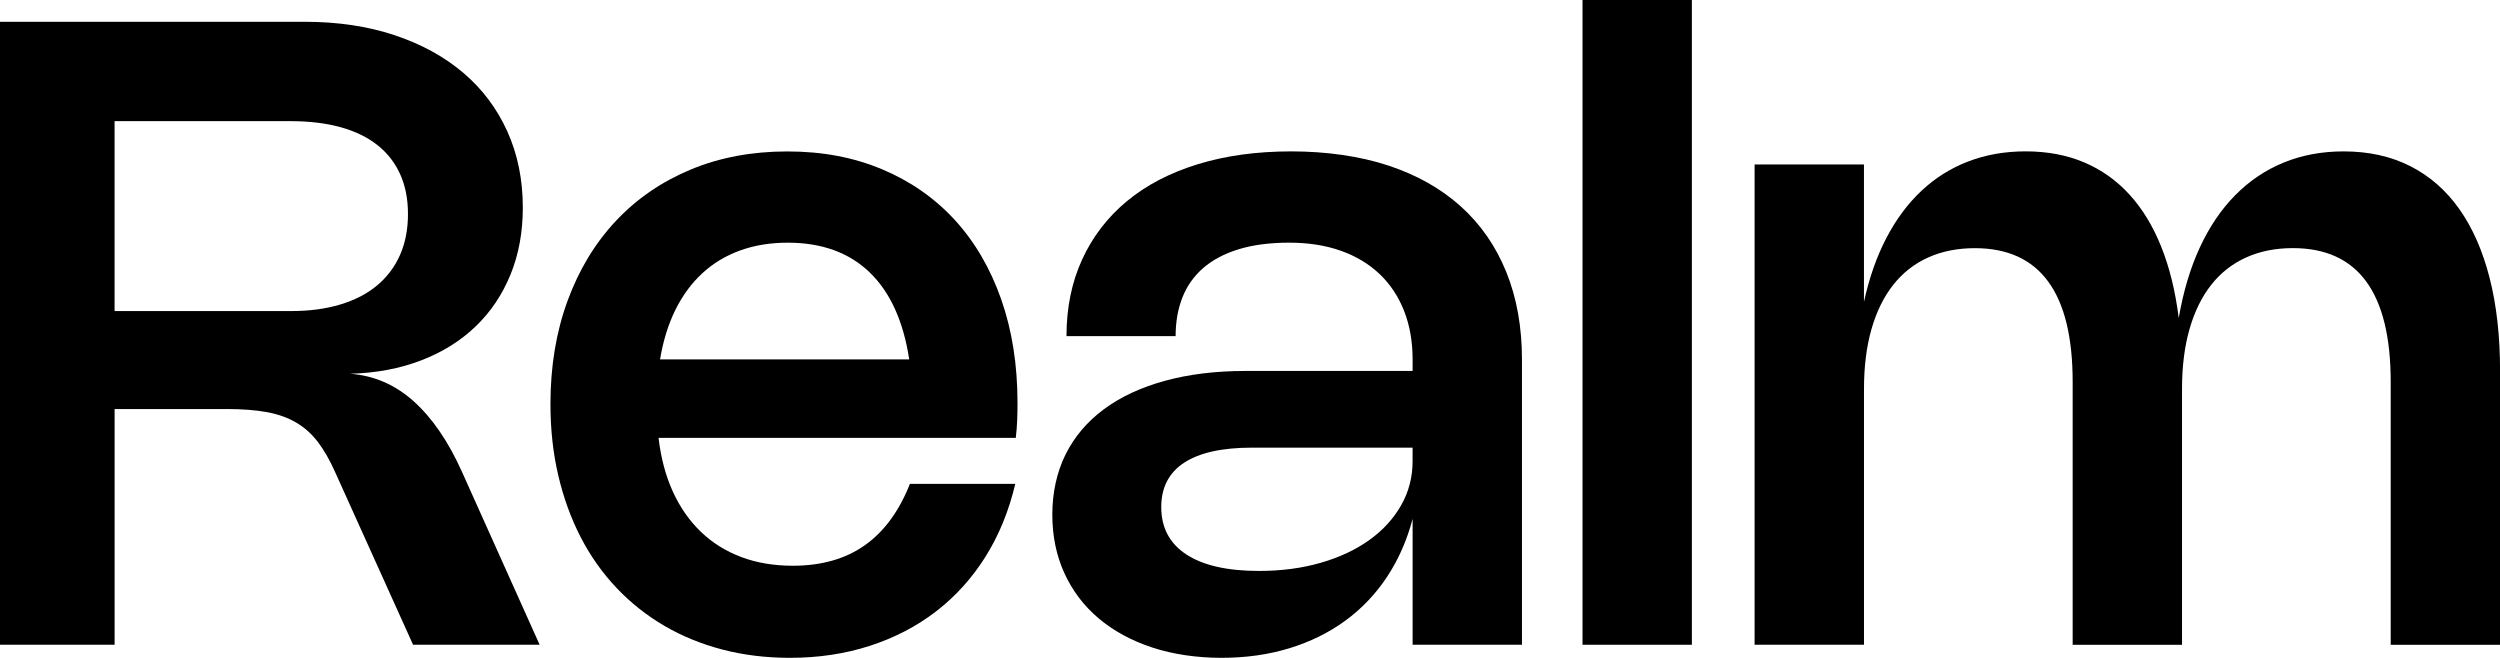
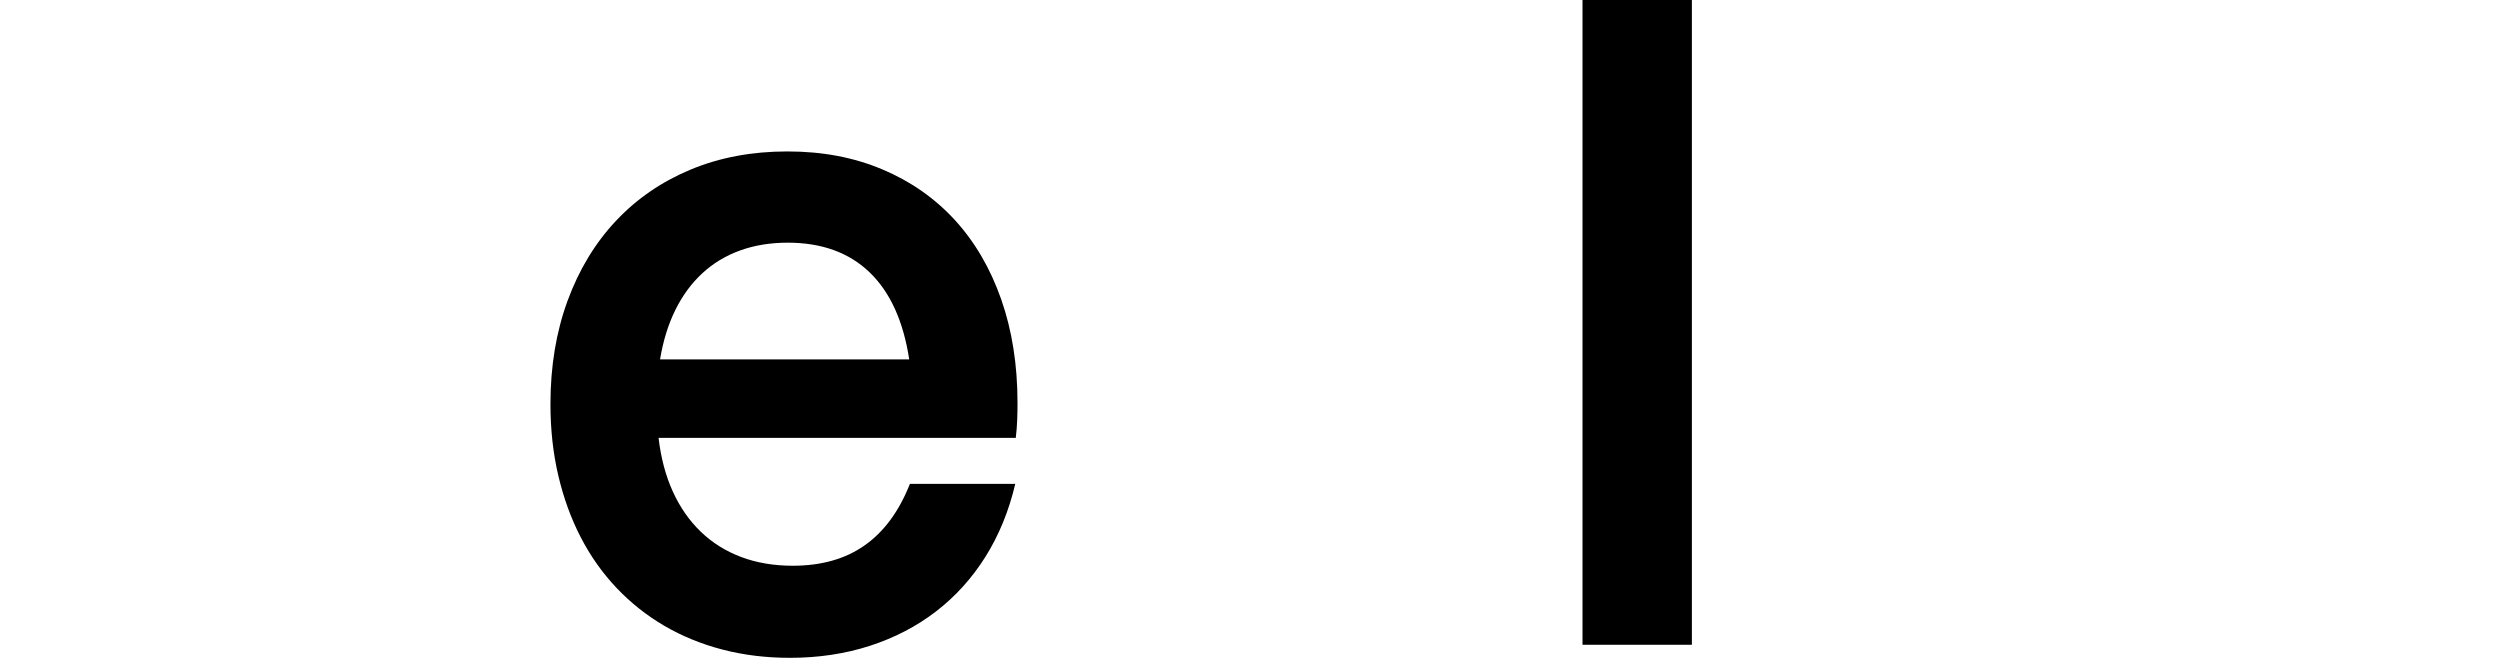
<svg xmlns="http://www.w3.org/2000/svg" id="Layer_1" data-name="Layer 1" viewBox="0 0 943.45 248.26">
-   <path d="M0,243.32V8.22h115c12.44,0,23.73,1.68,33.87,5.05,10.14,3.37,18.8,8.11,25.98,14.22,7.18,6.11,12.71,13.48,16.61,22.11,3.89,8.63,5.84,18.21,5.84,28.73,0,9.26-1.55,17.69-4.64,25.28-3.1,7.59-7.48,14.11-13.15,19.56-5.67,5.45-12.52,9.73-20.55,12.82-8.03,3.1-16.98,4.78-26.84,5.06,8.99.66,16.98,4.11,23.96,10.36s13.06,15.1,18.21,26.55l29.35,65.35h-47.76l-29.43-65.19c-2.03-4.55-4.21-8.34-6.54-11.39-2.33-3.04-5.07-5.48-8.22-7.31-3.15-1.84-6.84-3.14-11.06-3.91-4.22-.77-9.24-1.15-15.04-1.15h-42.34v88.95H0ZM109.82,117.39c6.91,0,13.1-.82,18.58-2.47,5.48-1.64,10.11-4.04,13.89-7.19,3.78-3.15,6.67-6.99,8.67-11.51,2-4.52,3-9.66,3-15.41s-.97-10.65-2.92-15c-1.95-4.36-4.8-8.03-8.55-11.01-3.75-2.99-8.38-5.25-13.89-6.78-5.51-1.53-11.82-2.3-18.95-2.3H43.24v71.68h66.59Z" />
  <path d="M383.15,182.57c-2.41,10.25-6.17,19.43-11.26,27.54-5.1,8.11-11.32,14.99-18.66,20.63-7.34,5.65-15.67,9.97-24.99,12.99-9.32,3.01-19.37,4.52-30.17,4.52-8.99,0-17.47-1.04-25.44-3.12s-15.3-5.08-21.99-9c-6.69-3.92-12.69-8.69-18-14.3-5.32-5.62-9.81-11.97-13.48-19.07-3.67-7.1-6.49-14.87-8.47-23.3s-2.96-17.43-2.96-26.96c0-14.25,2.15-27.24,6.45-38.96,4.3-11.73,10.37-21.77,18.21-30.13,7.84-8.36,17.23-14.82,28.2-19.4,10.96-4.57,23.13-6.86,36.5-6.86s25.08,2.25,35.8,6.74c10.71,4.49,19.85,10.87,27.42,19.11,7.56,8.25,13.4,18.22,17.51,29.92,4.11,11.7,6.17,24.76,6.17,39.17,0,2.14-.04,4.27-.12,6.41-.08,2.14-.26,4.38-.53,6.74h-134.81c.88,7.56,2.67,14.32,5.38,20.26,2.71,5.95,6.23,11,10.56,15.17,4.33,4.17,9.41,7.34,15.25,9.54,5.84,2.19,12.32,3.29,19.44,3.29,10.85,0,19.92-2.58,27.21-7.73,7.29-5.15,12.96-12.88,17.02-23.18h39.79ZM343.12,135.64c-2.19-14.41-7.17-25.36-14.92-32.84-7.76-7.48-18.07-11.22-30.95-11.22-6.58,0-12.58.99-18,2.96-5.43,1.97-10.18,4.85-14.26,8.63-4.08,3.78-7.47,8.4-10.15,13.85-2.69,5.45-4.6,11.66-5.75,18.62h94.04Z" />
-   <path d="M402.47,126.84c0-10.69,1.97-20.33,5.92-28.94,3.95-8.6,9.58-15.93,16.89-21.99,7.32-6.05,16.22-10.7,26.72-13.93,10.49-3.23,22.26-4.85,35.31-4.85s25.85,1.78,36.62,5.34c10.77,3.56,19.89,8.71,27.37,15.45,7.48,6.74,13.19,14.99,17.14,24.74,3.95,9.75,5.92,20.8,5.92,33.13v107.52h-41.27v-47.51c-2.14,8.11-5.36,15.41-9.66,21.91-4.3,6.49-9.55,12-15.74,16.52-6.19,4.52-13.22,7.99-21.09,10.4-7.86,2.41-16.4,3.62-25.61,3.62s-18.32-1.3-26.18-3.9c-7.86-2.6-14.59-6.26-20.18-10.97-5.59-4.71-9.91-10.4-12.95-17.06-3.04-6.66-4.56-14.04-4.56-22.15s1.67-16,5.01-22.69c3.34-6.69,8.15-12.36,14.43-17.02,6.27-4.66,13.93-8.23,22.98-10.73,9.04-2.49,19.24-3.74,30.58-3.74h62.97v-4.19c0-6.85-1.07-13-3.21-18.45-2.14-5.45-5.22-10.1-9.25-13.93-4.03-3.83-8.92-6.77-14.67-8.8-5.75-2.03-12.25-3.04-19.48-3.04s-13.72.84-19.11,2.51c-5.4,1.67-9.85,4.04-13.36,7.11-3.51,3.07-6.11,6.77-7.81,11.1-1.7,4.33-2.55,9.18-2.55,14.55h-41.18ZM472.51,168.93c-11.29,0-19.83,1.89-25.61,5.67-5.78,3.78-8.67,9.37-8.67,16.77,0,7.78,3.16,13.74,9.49,17.88,6.33,4.14,15.47,6.21,27.41,6.21,8.44,0,16.21-1.03,23.3-3.08,7.1-2.05,13.21-4.92,18.33-8.59,5.12-3.67,9.12-8.04,12-13.11,2.88-5.07,4.32-10.59,4.32-16.56v-5.18h-60.58Z" />
  <path d="M638.48,243.32h-41.27V0h41.27v243.32Z" />
-   <path d="M703.42,243.32h-41.27V62.06h41.27v51.87c1.97-9.04,4.79-17.08,8.47-24.13,3.67-7.04,8.1-12.99,13.28-17.84,5.18-4.85,11.07-8.54,17.67-11.06,6.6-2.52,13.8-3.78,21.58-3.78,8.17,0,15.52,1.38,22.07,4.15,6.55,2.77,12.26,6.82,17.14,12.17,4.88,5.34,8.88,11.92,12,19.73,3.12,7.81,5.32,16.76,6.58,26.84,1.7-9.92,4.34-18.77,7.93-26.55,3.59-7.78,8.04-14.37,13.36-19.77,5.32-5.4,11.41-9.51,18.29-12.33,6.88-2.82,14.43-4.23,22.65-4.23,9.43,0,17.8,1.85,25.11,5.55,7.32,3.7,13.48,9.08,18.5,16.15,5.01,7.07,8.84,15.74,11.47,26.02s3.95,21.99,3.95,35.14v103.33h-41.27v-99.22c0-33.65-12.3-50.47-36.91-50.47-6.58,0-12.47,1.18-17.67,3.54-5.21,2.36-9.59,5.79-13.15,10.32-3.56,4.52-6.29,10.07-8.18,16.65-1.89,6.58-2.84,14.11-2.84,22.61v96.59h-41.27v-99.22c0-33.65-12.3-50.47-36.91-50.47-6.58,0-12.47,1.18-17.67,3.54-5.21,2.36-9.59,5.79-13.15,10.32-3.56,4.52-6.29,10.07-8.18,16.65-1.89,6.58-2.84,14.11-2.84,22.61v96.59Z" />
</svg>